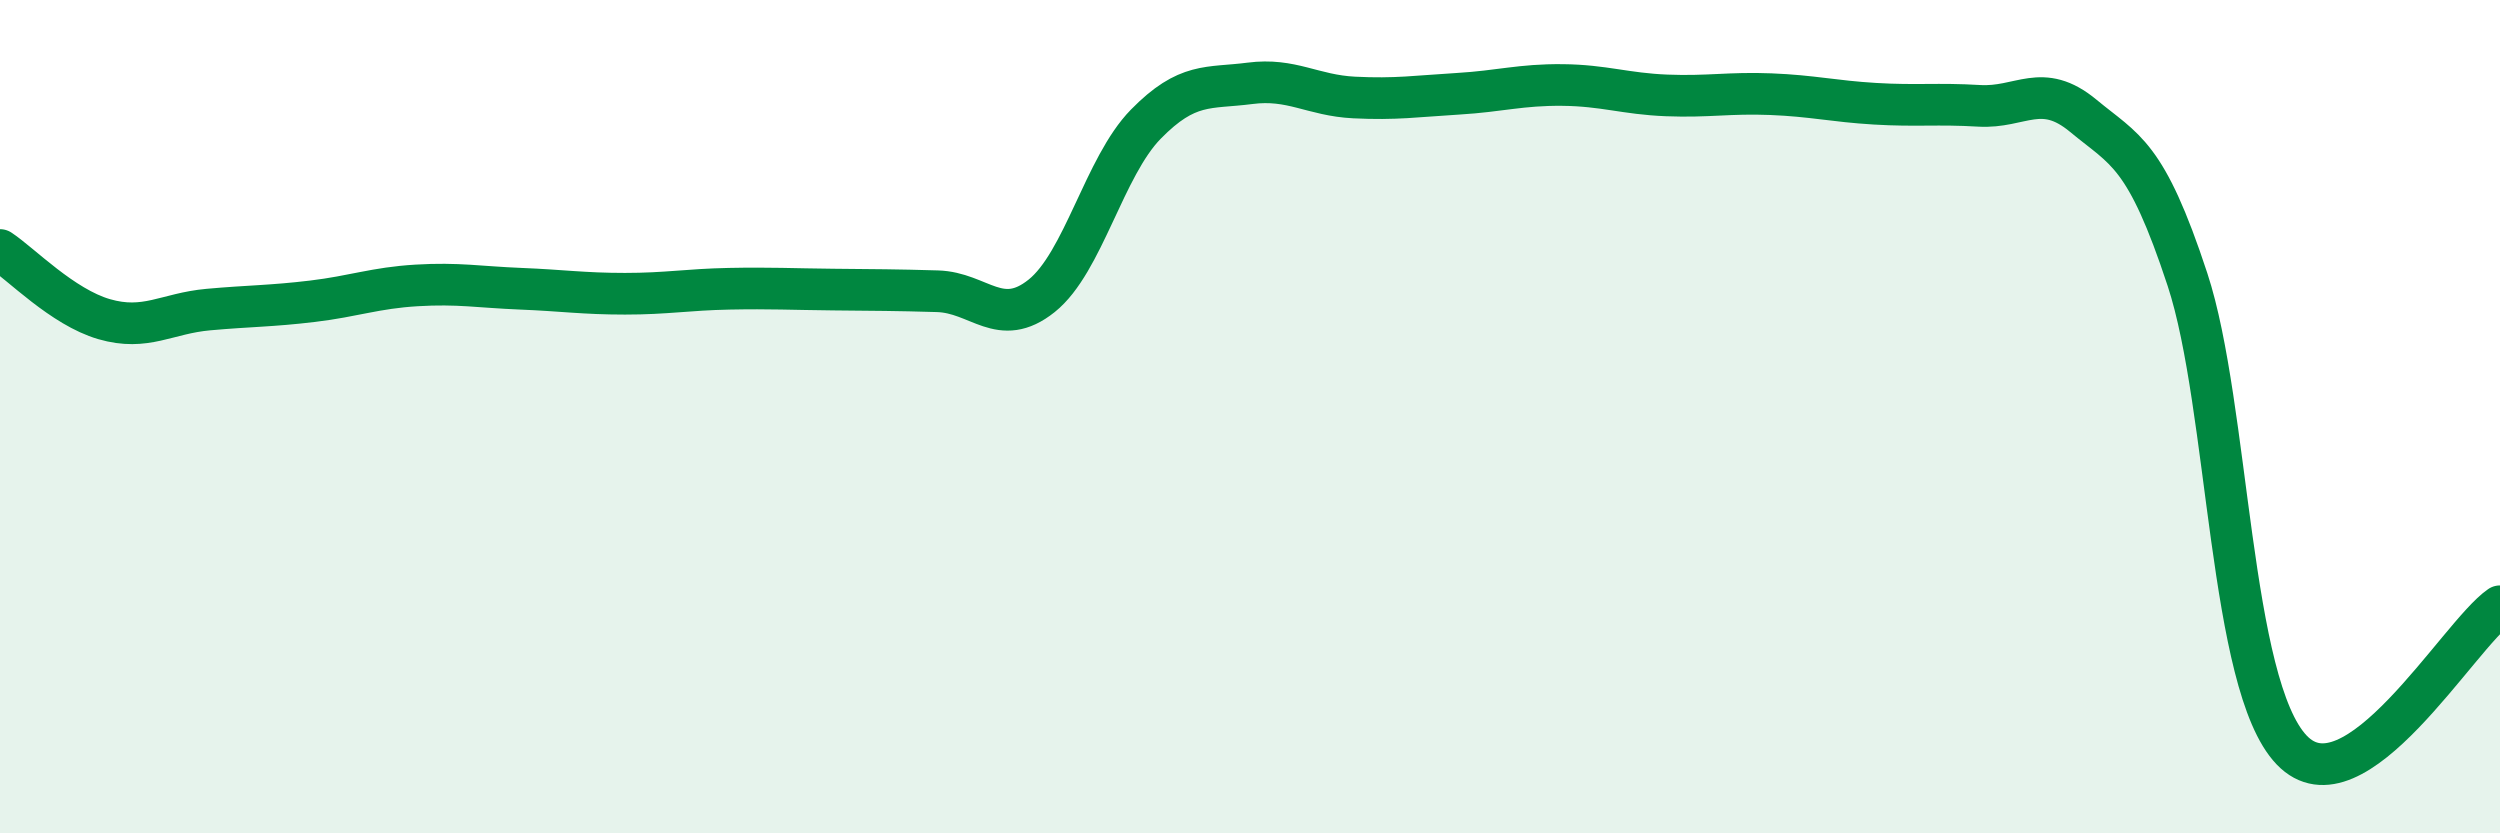
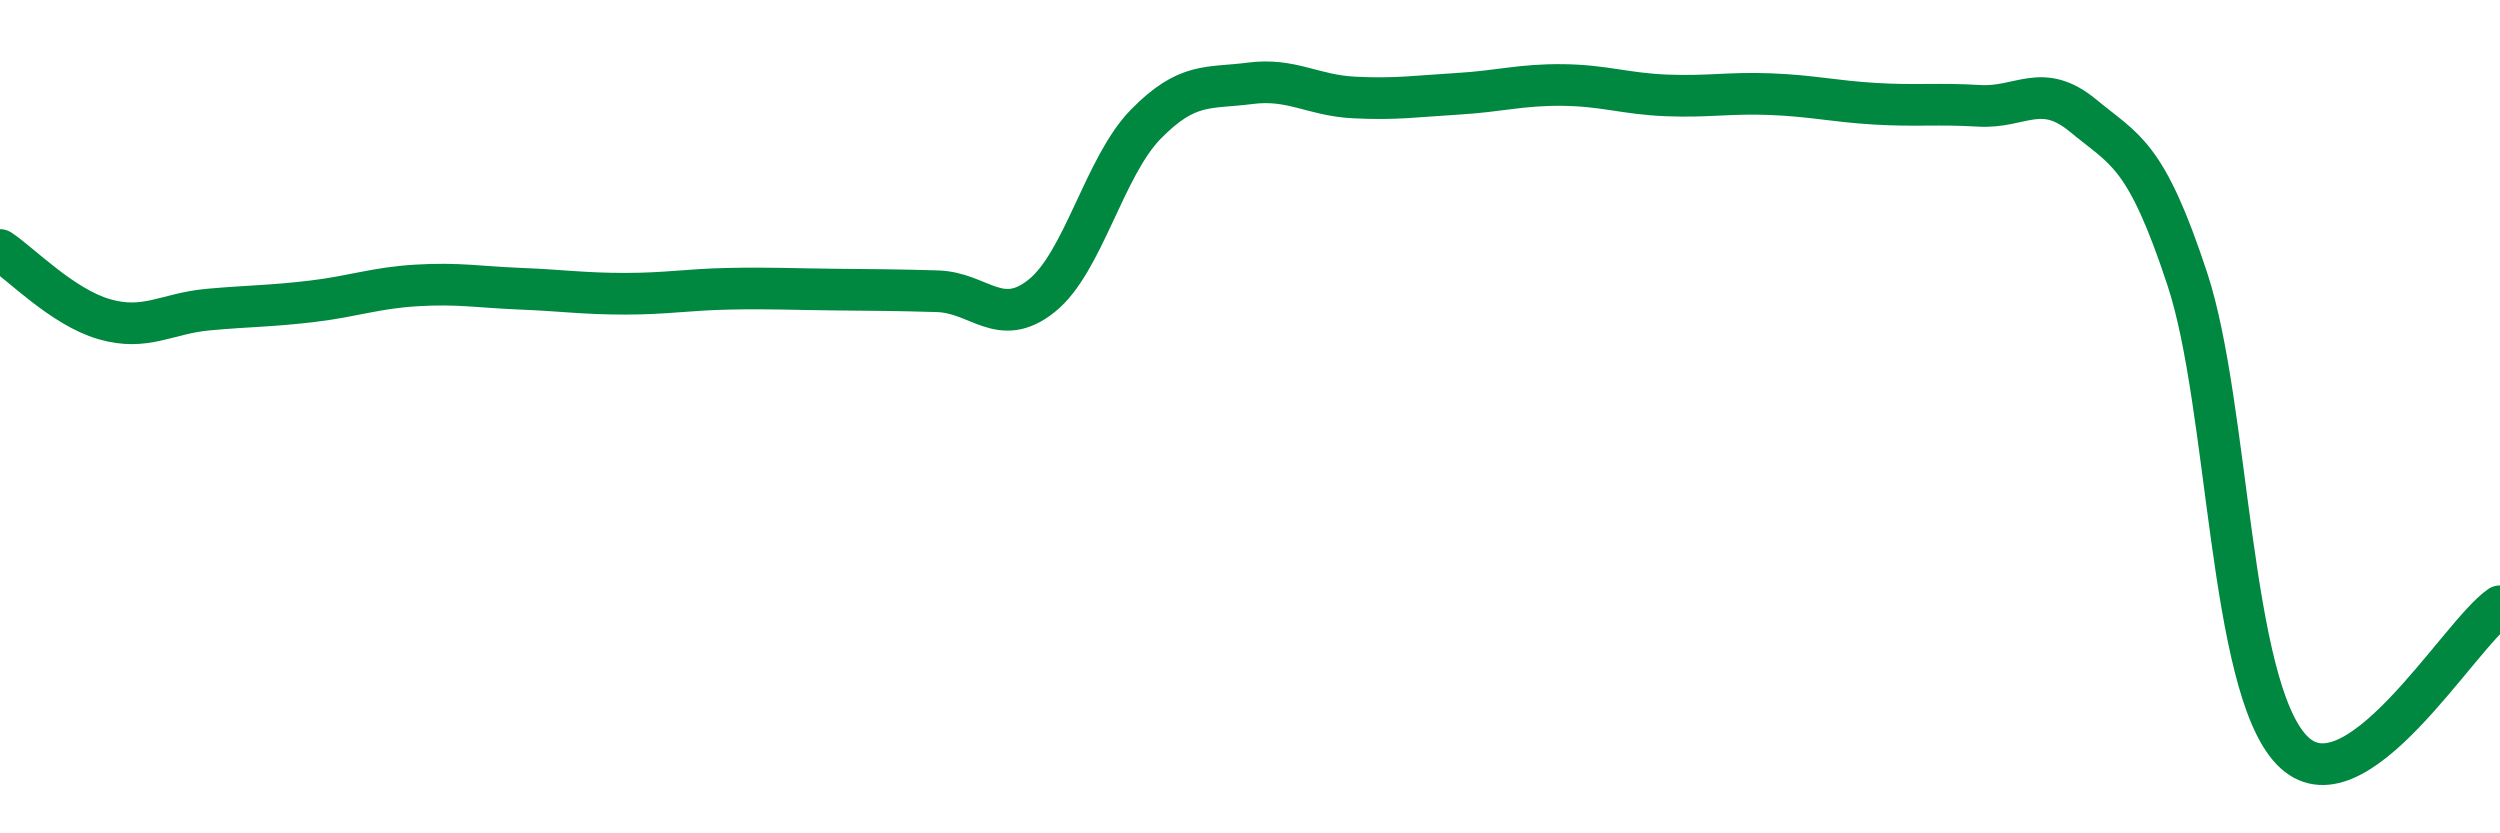
<svg xmlns="http://www.w3.org/2000/svg" width="60" height="20" viewBox="0 0 60 20">
-   <path d="M 0,6 C 0.5,6.33 1.5,7.37 2.5,7.66 C 3.5,7.95 4,7.52 5,7.43 C 6,7.34 6.5,7.35 7.5,7.23 C 8.5,7.11 9,6.91 10,6.85 C 11,6.79 11.5,6.89 12.5,6.93 C 13.5,6.97 14,7.05 15,7.05 C 16,7.05 16.5,6.95 17.5,6.93 C 18.5,6.91 19,6.94 20,6.95 C 21,6.96 21.5,6.96 22.5,6.99 C 23.5,7.02 24,7.9 25,7.1 C 26,6.3 26.5,4 27.5,2.98 C 28.5,1.96 29,2.13 30,2 C 31,1.87 31.5,2.29 32.5,2.34 C 33.5,2.39 34,2.31 35,2.25 C 36,2.19 36.5,2.03 37.5,2.04 C 38.5,2.05 39,2.25 40,2.29 C 41,2.33 41.5,2.22 42.5,2.26 C 43.5,2.3 44,2.43 45,2.49 C 46,2.55 46.5,2.48 47.5,2.54 C 48.5,2.6 49,1.95 50,2.78 C 51,3.61 51.5,3.67 52.5,6.71 C 53.5,9.75 53.5,16.43 55,18 C 56.5,19.57 59,15.24 60,14.55L60 20L0 20Z" fill="#008740" opacity="0.1" stroke-linecap="round" stroke-linejoin="round" />
  <path d="M 0,6 C 0.5,6.33 1.5,7.37 2.5,7.66 C 3.5,7.95 4,7.52 5,7.43 C 6,7.34 6.5,7.35 7.5,7.23 C 8.5,7.11 9,6.91 10,6.85 C 11,6.79 11.5,6.89 12.5,6.93 C 13.5,6.97 14,7.05 15,7.05 C 16,7.05 16.5,6.95 17.5,6.93 C 18.5,6.91 19,6.94 20,6.95 C 21,6.96 21.5,6.96 22.5,6.99 C 23.5,7.02 24,7.9 25,7.1 C 26,6.3 26.5,4 27.5,2.98 C 28.5,1.96 29,2.13 30,2 C 31,1.87 31.5,2.29 32.5,2.34 C 33.5,2.39 34,2.31 35,2.25 C 36,2.19 36.5,2.03 37.5,2.04 C 38.5,2.05 39,2.25 40,2.29 C 41,2.33 41.5,2.22 42.5,2.26 C 43.5,2.3 44,2.43 45,2.49 C 46,2.55 46.5,2.48 47.5,2.54 C 48.5,2.6 49,1.95 50,2.78 C 51,3.61 51.5,3.67 52.5,6.71 C 53.5,9.75 53.5,16.43 55,18 C 56.5,19.57 59,15.24 60,14.55" stroke="#008740" stroke-width="1" fill="none" stroke-linecap="round" stroke-linejoin="round" />
</svg>